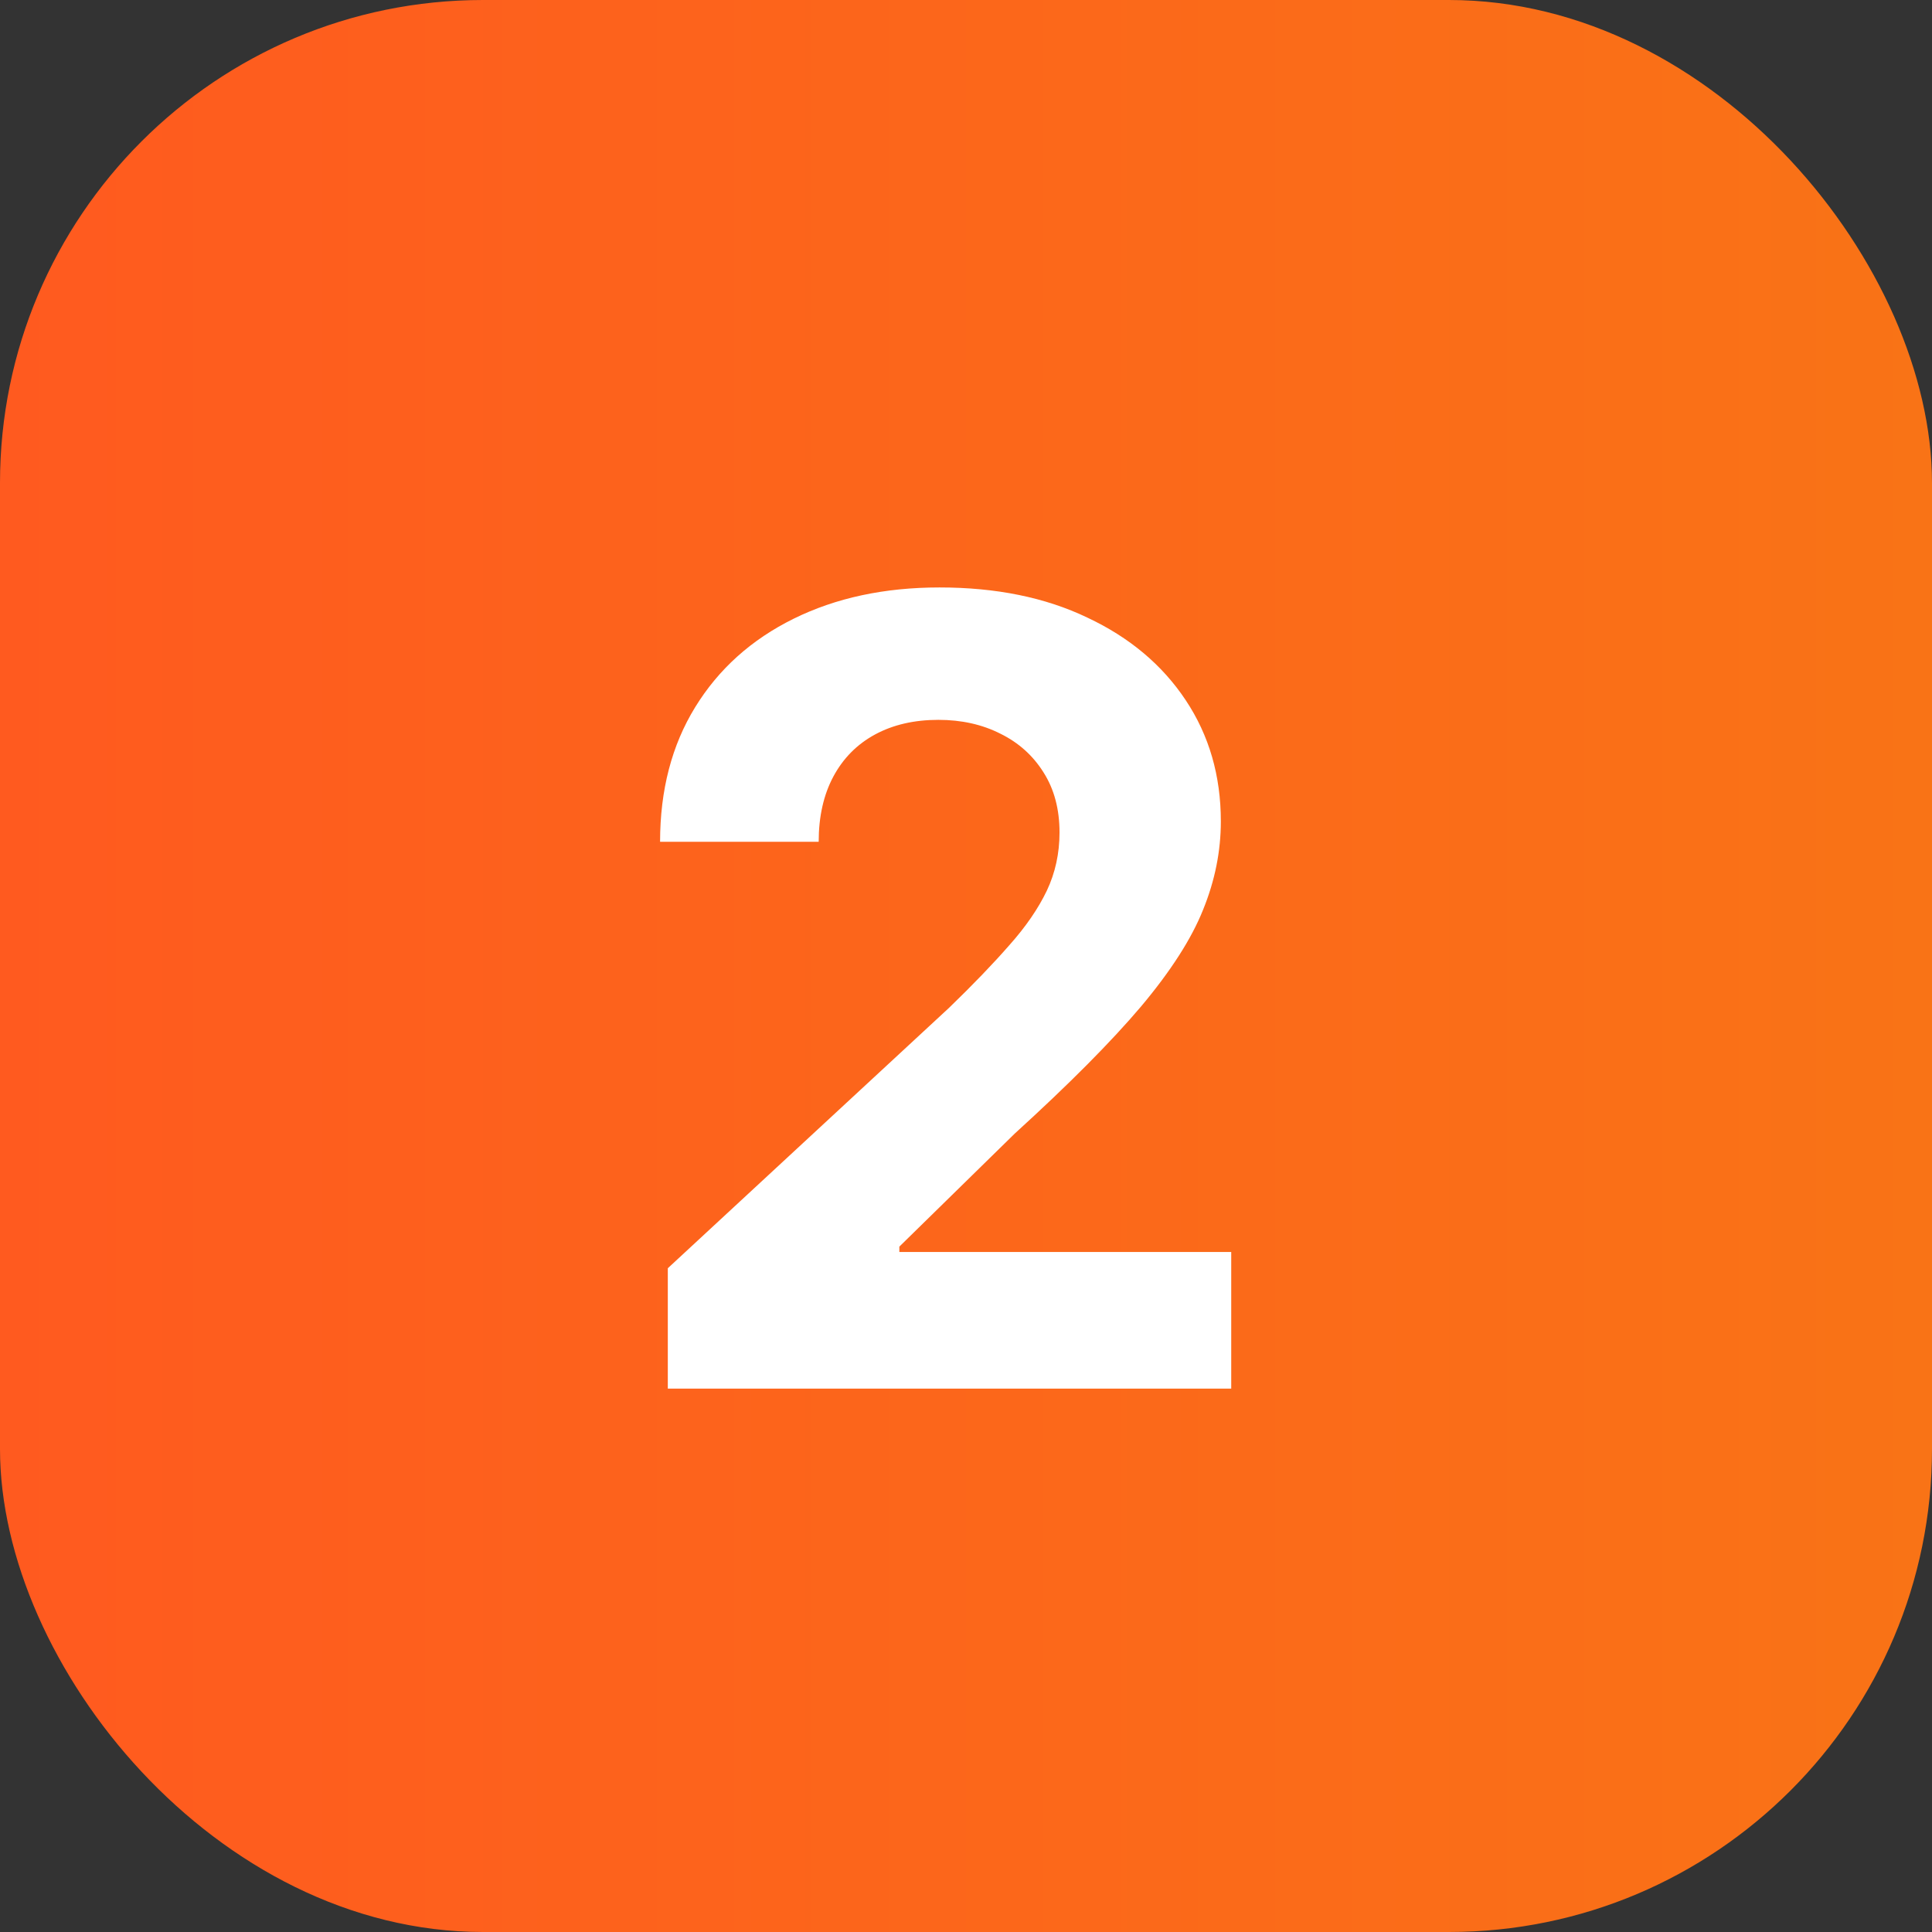
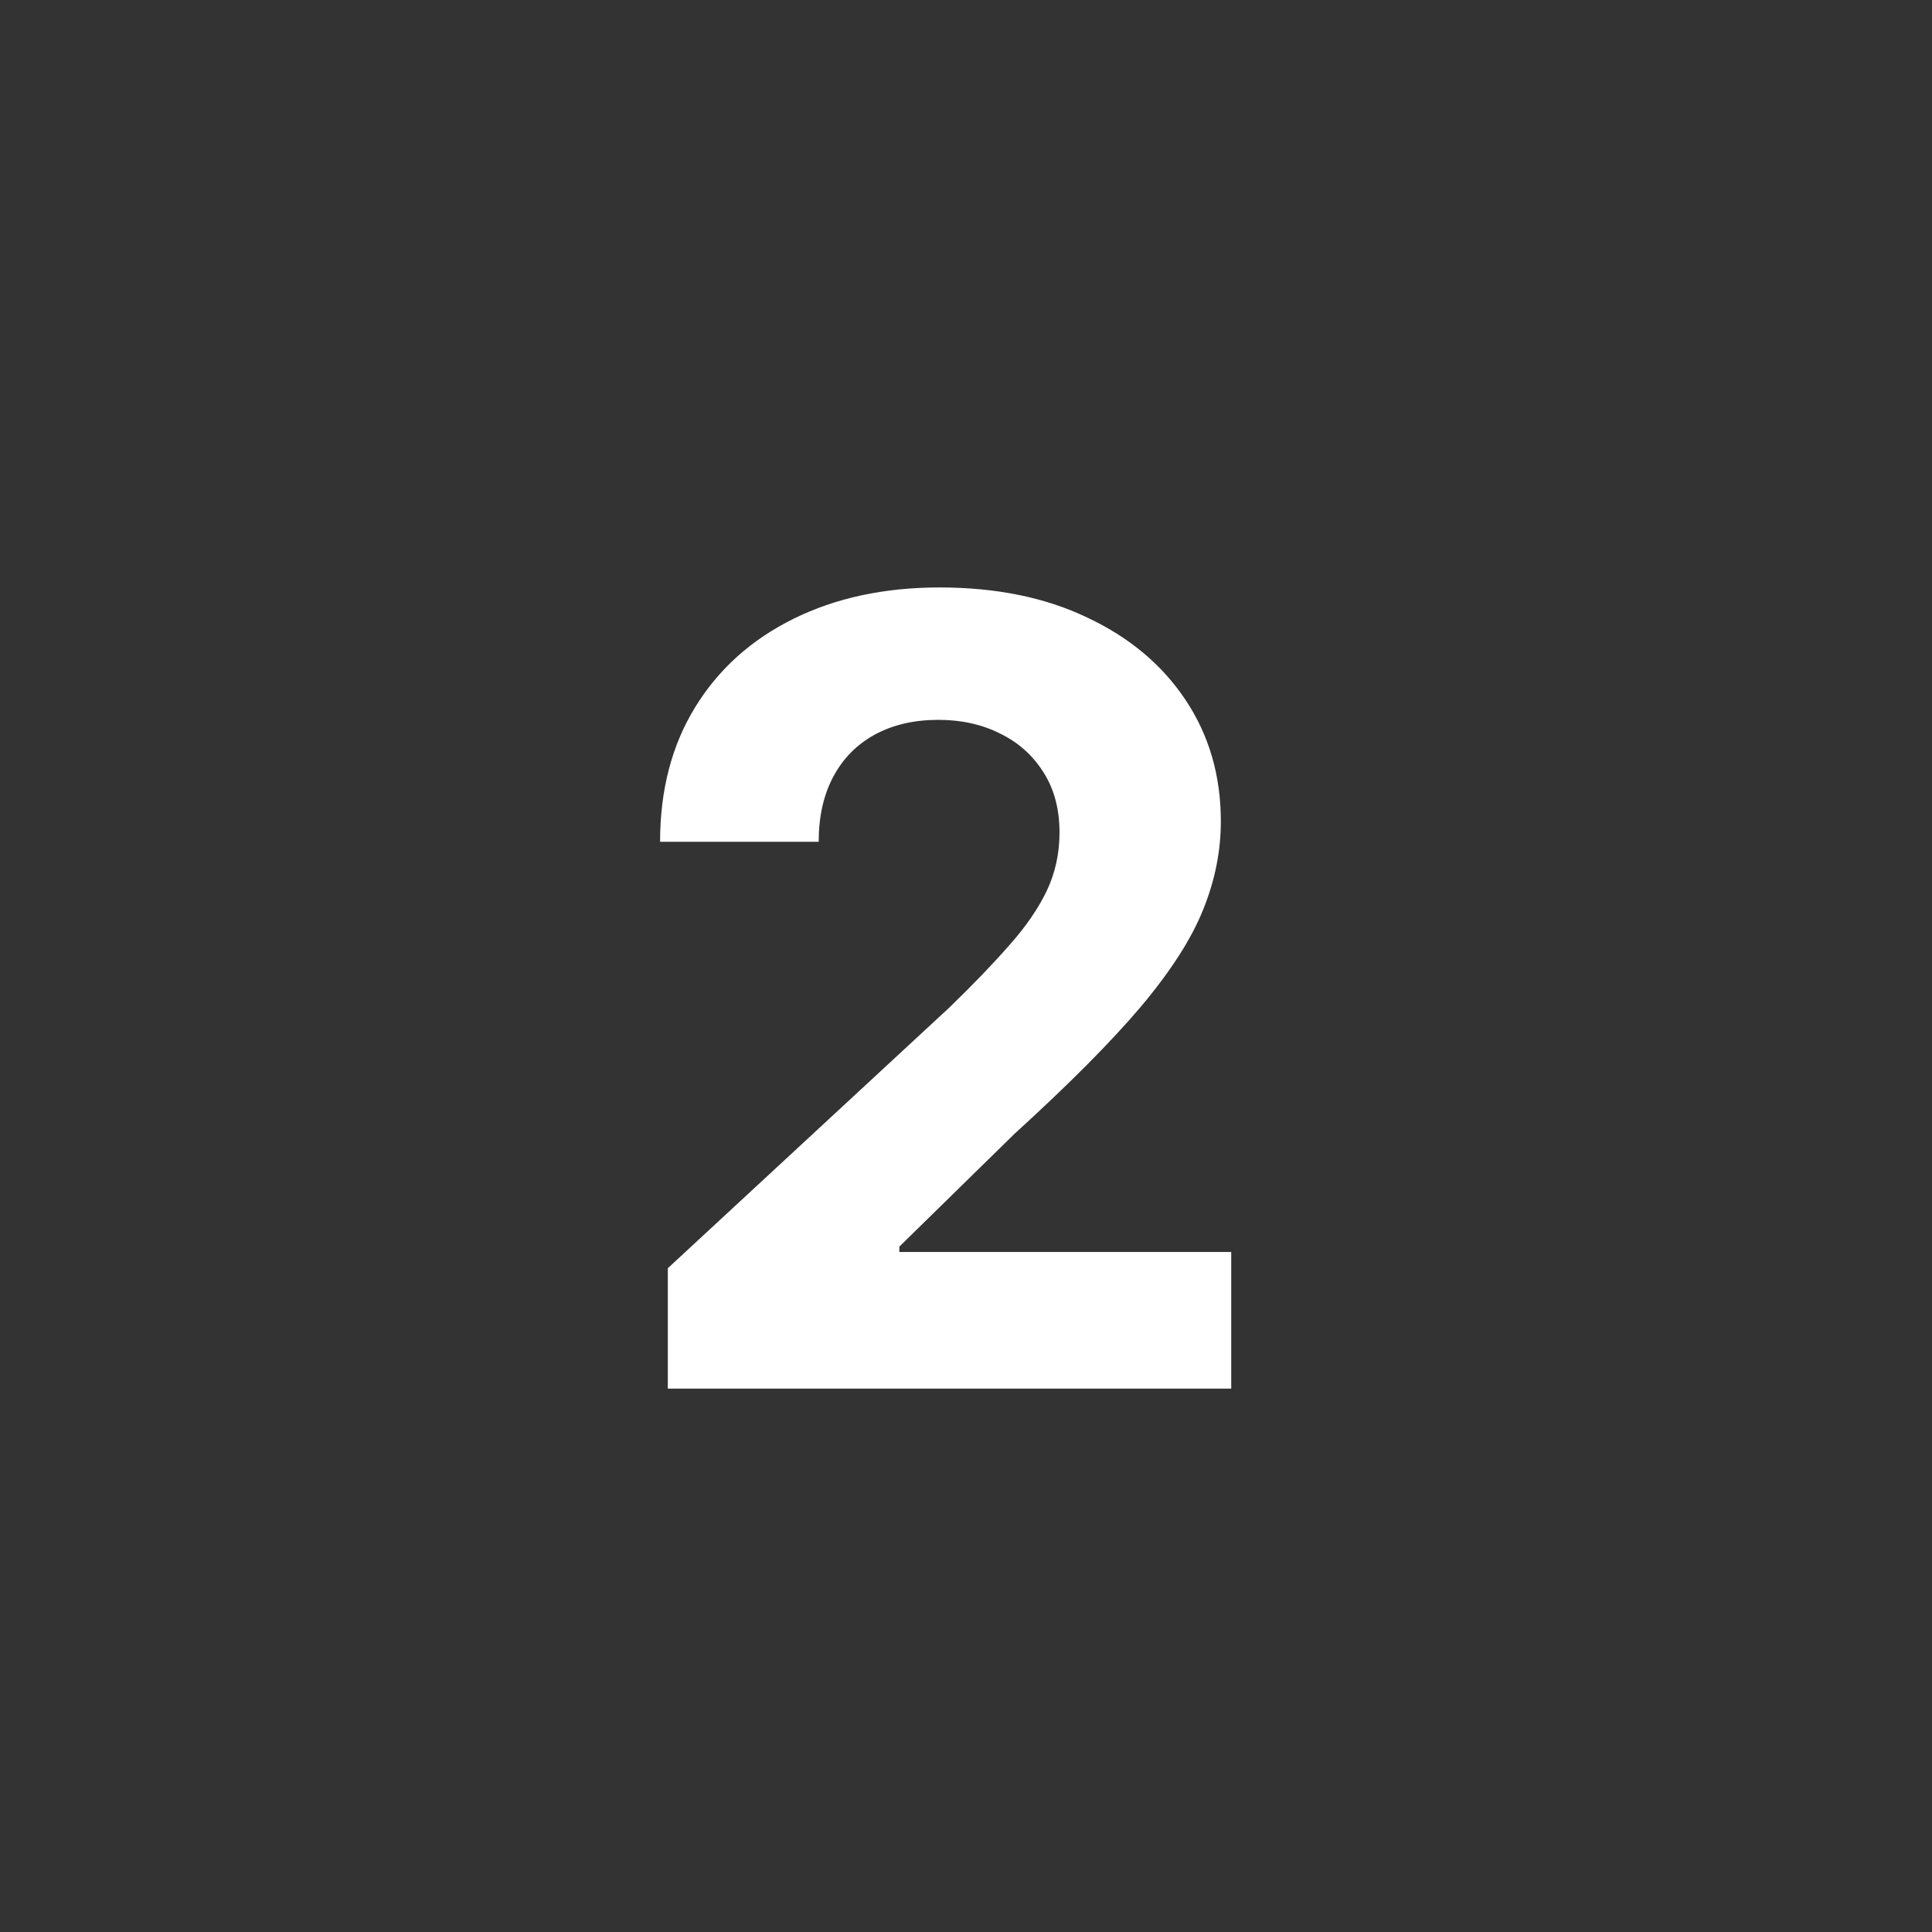
<svg xmlns="http://www.w3.org/2000/svg" width="32" height="32" viewBox="0 0 32 32" fill="none">
  <rect x="0" y="0" width="32" height="32" fill="#333333" stroke="none" />
-   <rect width="32" height="32" rx="8" fill="url(#paint0_linear_5_3352)" />
  <path d="M11.061 23V21.006L15.721 16.691C16.117 16.308 16.45 15.962 16.718 15.655C16.991 15.349 17.197 15.048 17.338 14.754C17.479 14.456 17.549 14.134 17.549 13.789C17.549 13.405 17.462 13.075 17.287 12.798C17.112 12.517 16.874 12.302 16.571 12.153C16.268 11.999 15.925 11.923 15.542 11.923C15.141 11.923 14.792 12.004 14.494 12.165C14.195 12.327 13.965 12.56 13.803 12.862C13.641 13.165 13.56 13.525 13.56 13.943H10.933C10.933 13.086 11.127 12.342 11.515 11.712C11.903 11.081 12.446 10.593 13.145 10.248C13.844 9.903 14.649 9.73 15.561 9.73C16.499 9.73 17.315 9.896 18.009 10.229C18.708 10.557 19.251 11.013 19.639 11.597C20.027 12.18 20.221 12.849 20.221 13.604C20.221 14.098 20.123 14.586 19.927 15.068C19.735 15.549 19.392 16.084 18.898 16.672C18.403 17.256 17.707 17.957 16.808 18.775L14.896 20.648V20.737H20.393V23H11.061Z" fill="white" />
  <defs>
    <linearGradient id="paint0_linear_5_3352" x1="0" y1="16" x2="32" y2="16" gradientUnits="userSpaceOnUse">
      <stop stop-color="#FF5A1F" />
      <stop offset="1" stop-color="#F97316" />
    </linearGradient>
  </defs>
</svg>